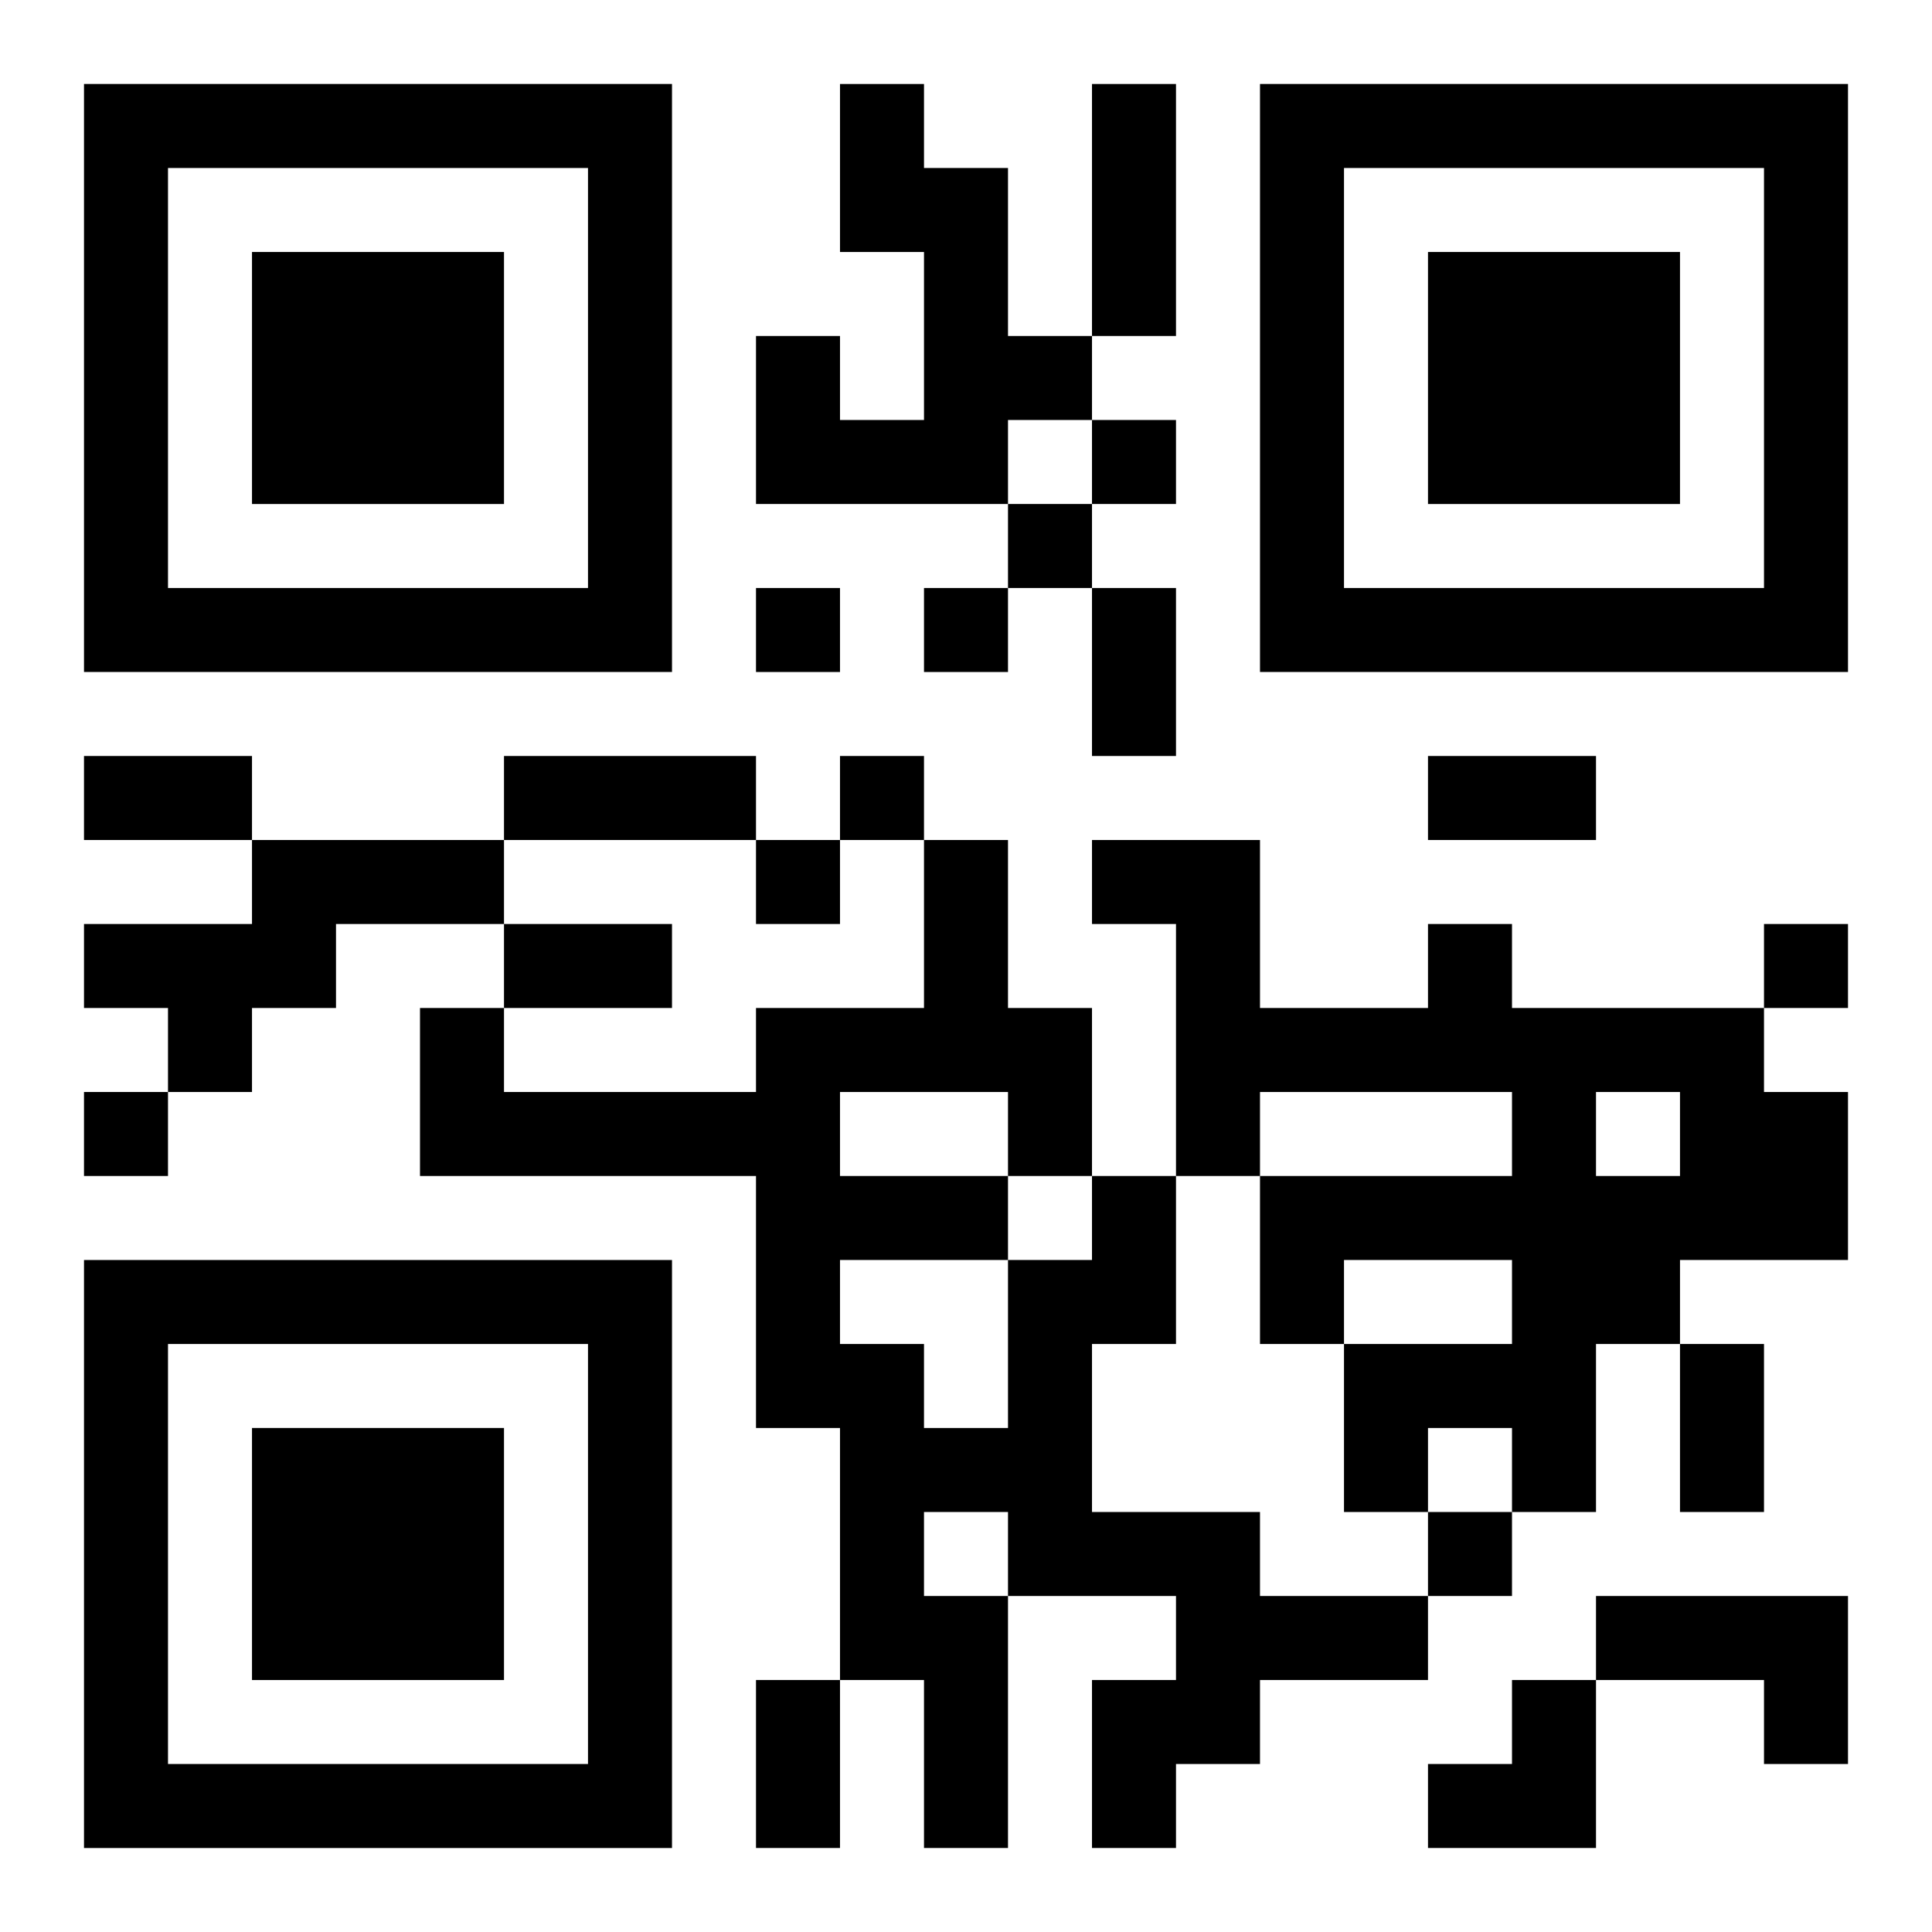
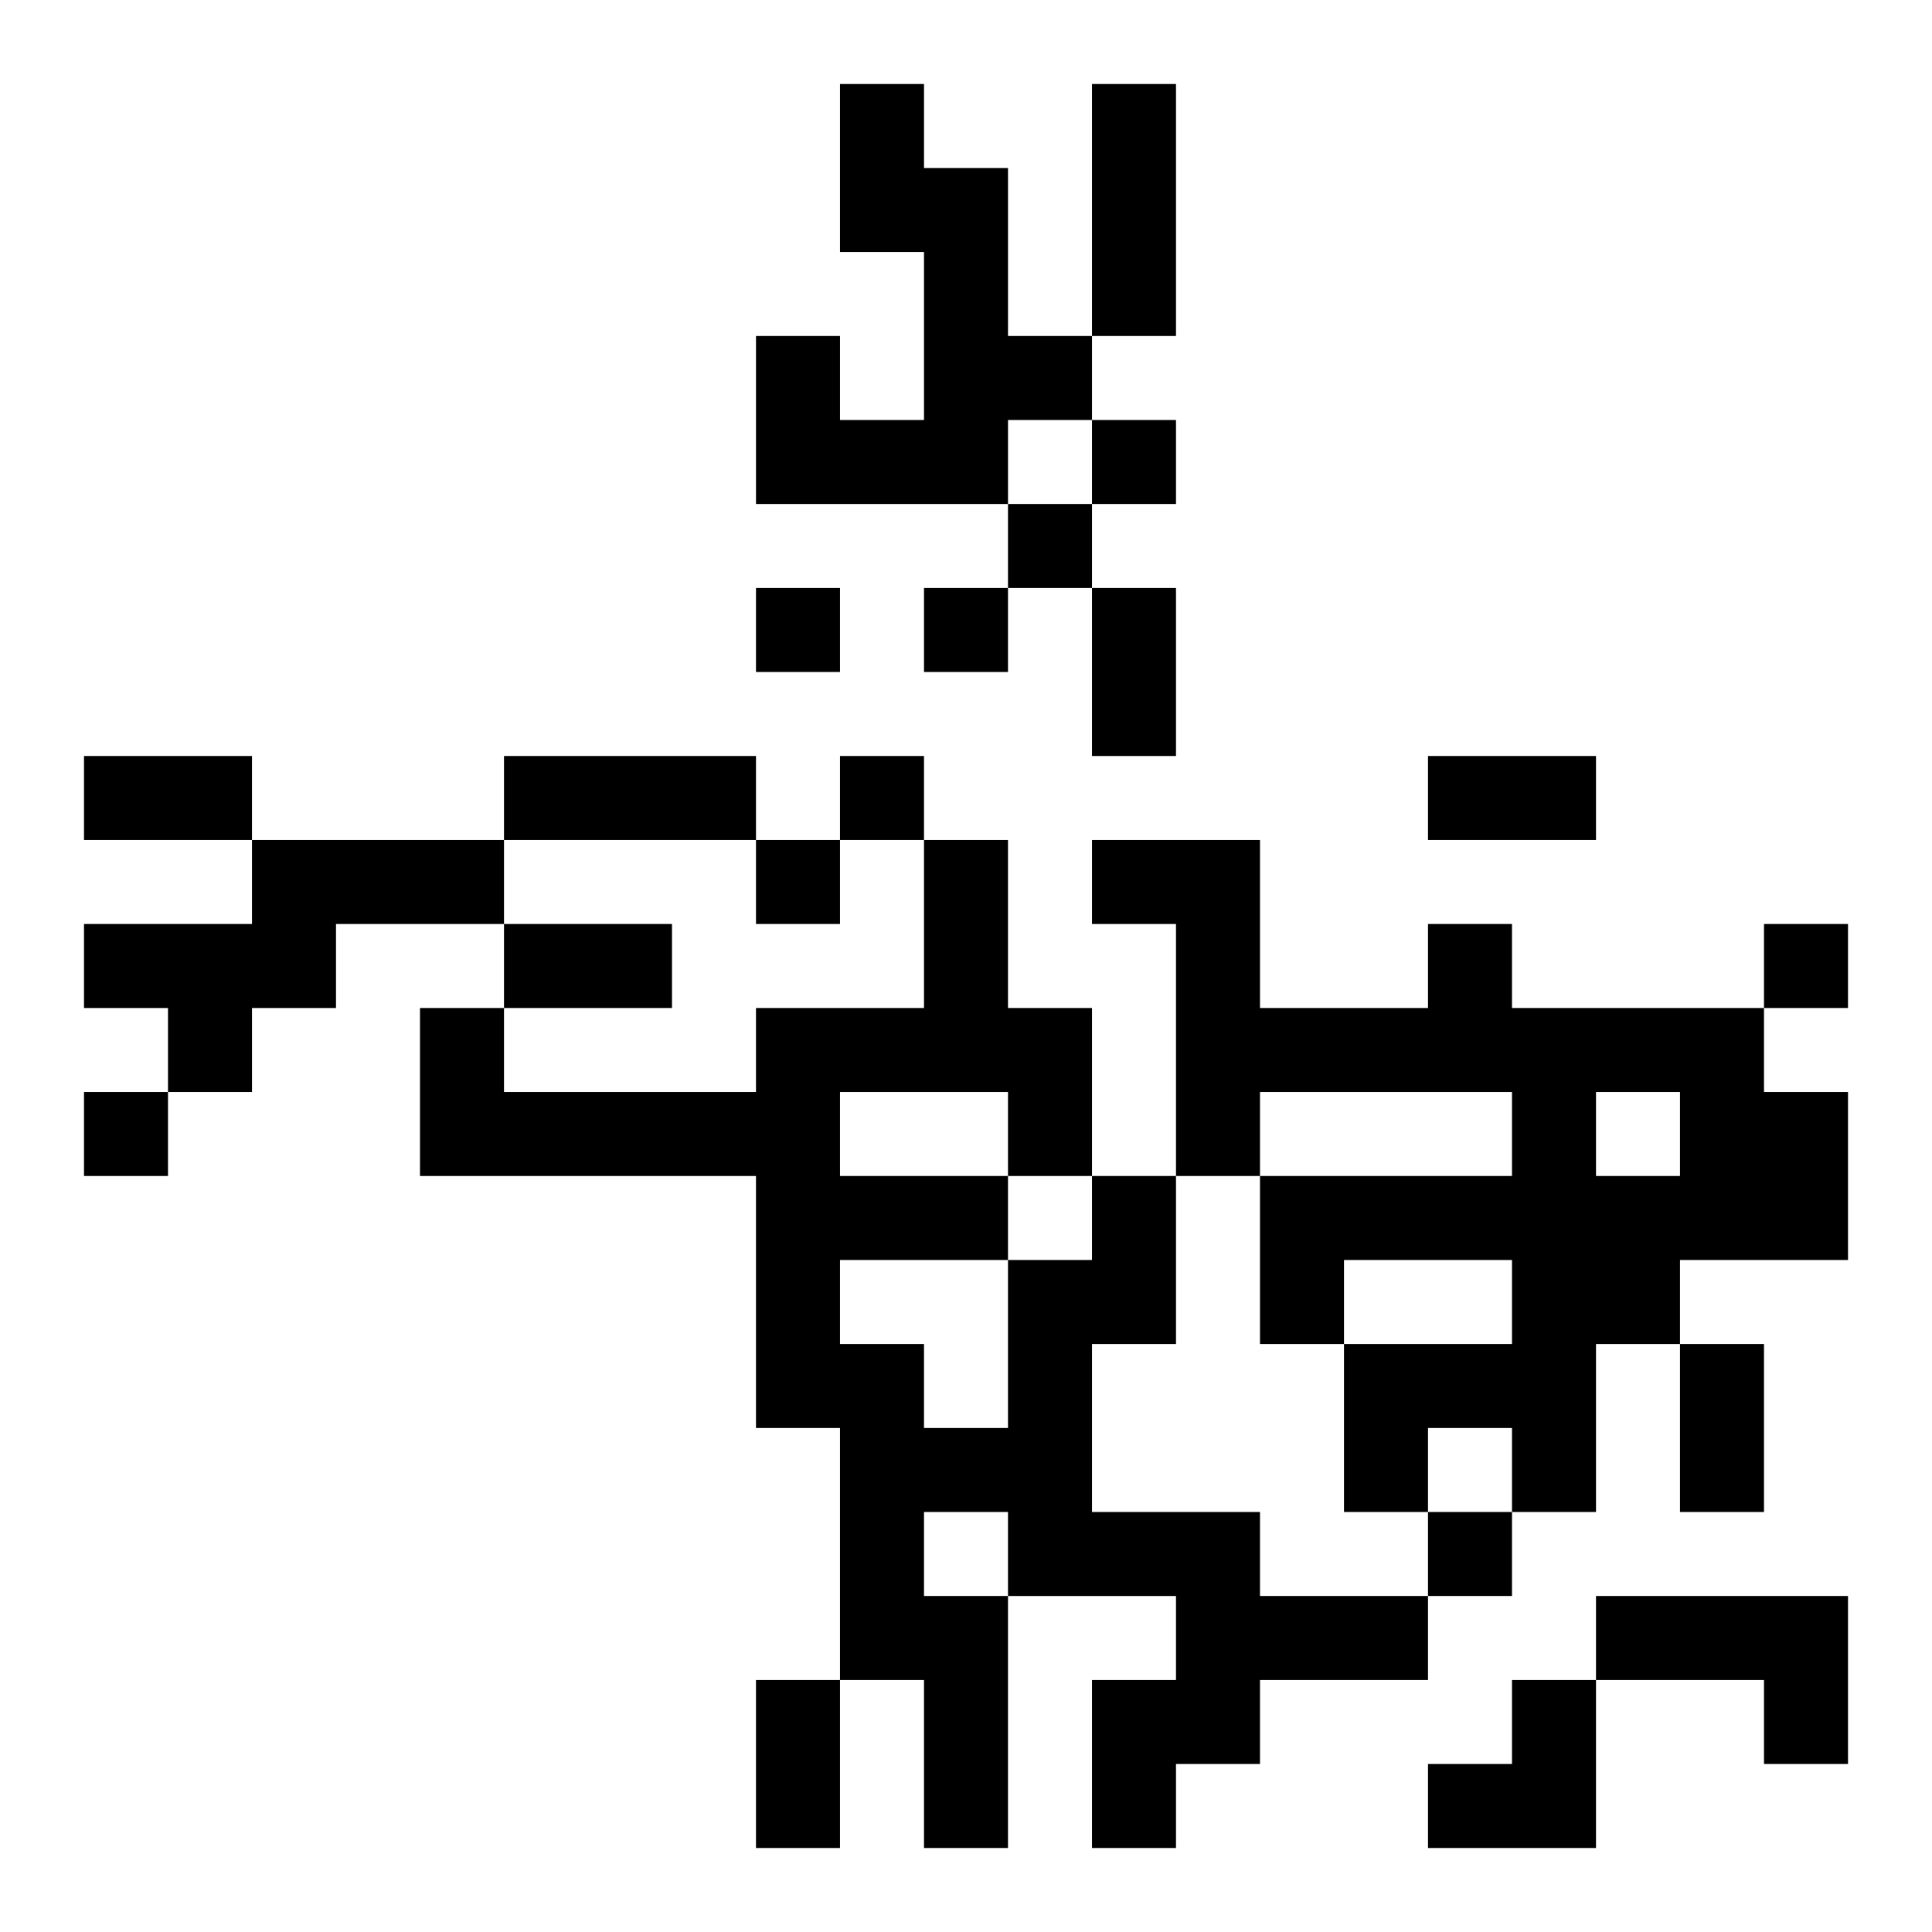
<svg xmlns="http://www.w3.org/2000/svg" xmlns:xlink="http://www.w3.org/1999/xlink" width="250" height="250" baseProfile="full" version="1.1" viewBox="-1 -1 23 23">
  <symbol id="a">
-     <path d="m0 7v7h7v-7h-7zm1 1h5v5h-5v-5zm1 1v3h3v-3h-3z" />
-   </symbol>
+     </symbol>
  <use y="-7" xlink:href="#a" />
  <use y="7" xlink:href="#a" />
  <use x="14" y="-7" xlink:href="#a" />
  <path d="m9 0h1v1h1v2h1v1h-1v1h-3v-2h1v1h1v-2h-1v-2m-7 9h3v1h-2v1h-1v1h-1v-1h-1v-1h2v-1m14 1h1v1h3v1h1v2h-2v1h-1v2h-1v-1h-1v1h-1v-2h2v-1h-2v1h-1v-2h3v-1h-3v1h-1v-3h-1v-1h2v2h2v-1m2 2v1h1v-1h-1m-6 1h1v2h-1v2h2v1h2v1h-2v1h-1v1h-1v-2h1v-1h-2v3h-1v-2h-1v-3h-1v-3h-4v-2h1v1h3v-1h2v-2h1v2h1v2m-3-1v1h2v1h1v-1h-1v-1h-2m0 2v1h1v1h1v-2h-2m1 3v1h1v-1h-1m8 1h3v2h-1v-1h-2v-1m-6-14v1h1v-1h-1m-1 1v1h1v-1h-1m-3 1v1h1v-1h-1m2 0v1h1v-1h-1m-1 2v1h1v-1h-1m-1 1v1h1v-1h-1m12 1v1h1v-1h-1m-20 2v1h1v-1h-1m16 5v1h1v-1h-1m-4-17h1v3h-1v-3m0 6h1v2h-1v-2m-12 2h2v1h-2v-1m5 0h3v1h-3v-1m11 0h2v1h-2v-1m-11 2h2v1h-2v-1m14 5h1v2h-1v-2m-11 4h1v2h-1v-2m8 0m1 0h1v2h-2v-1h1z" />
</svg>